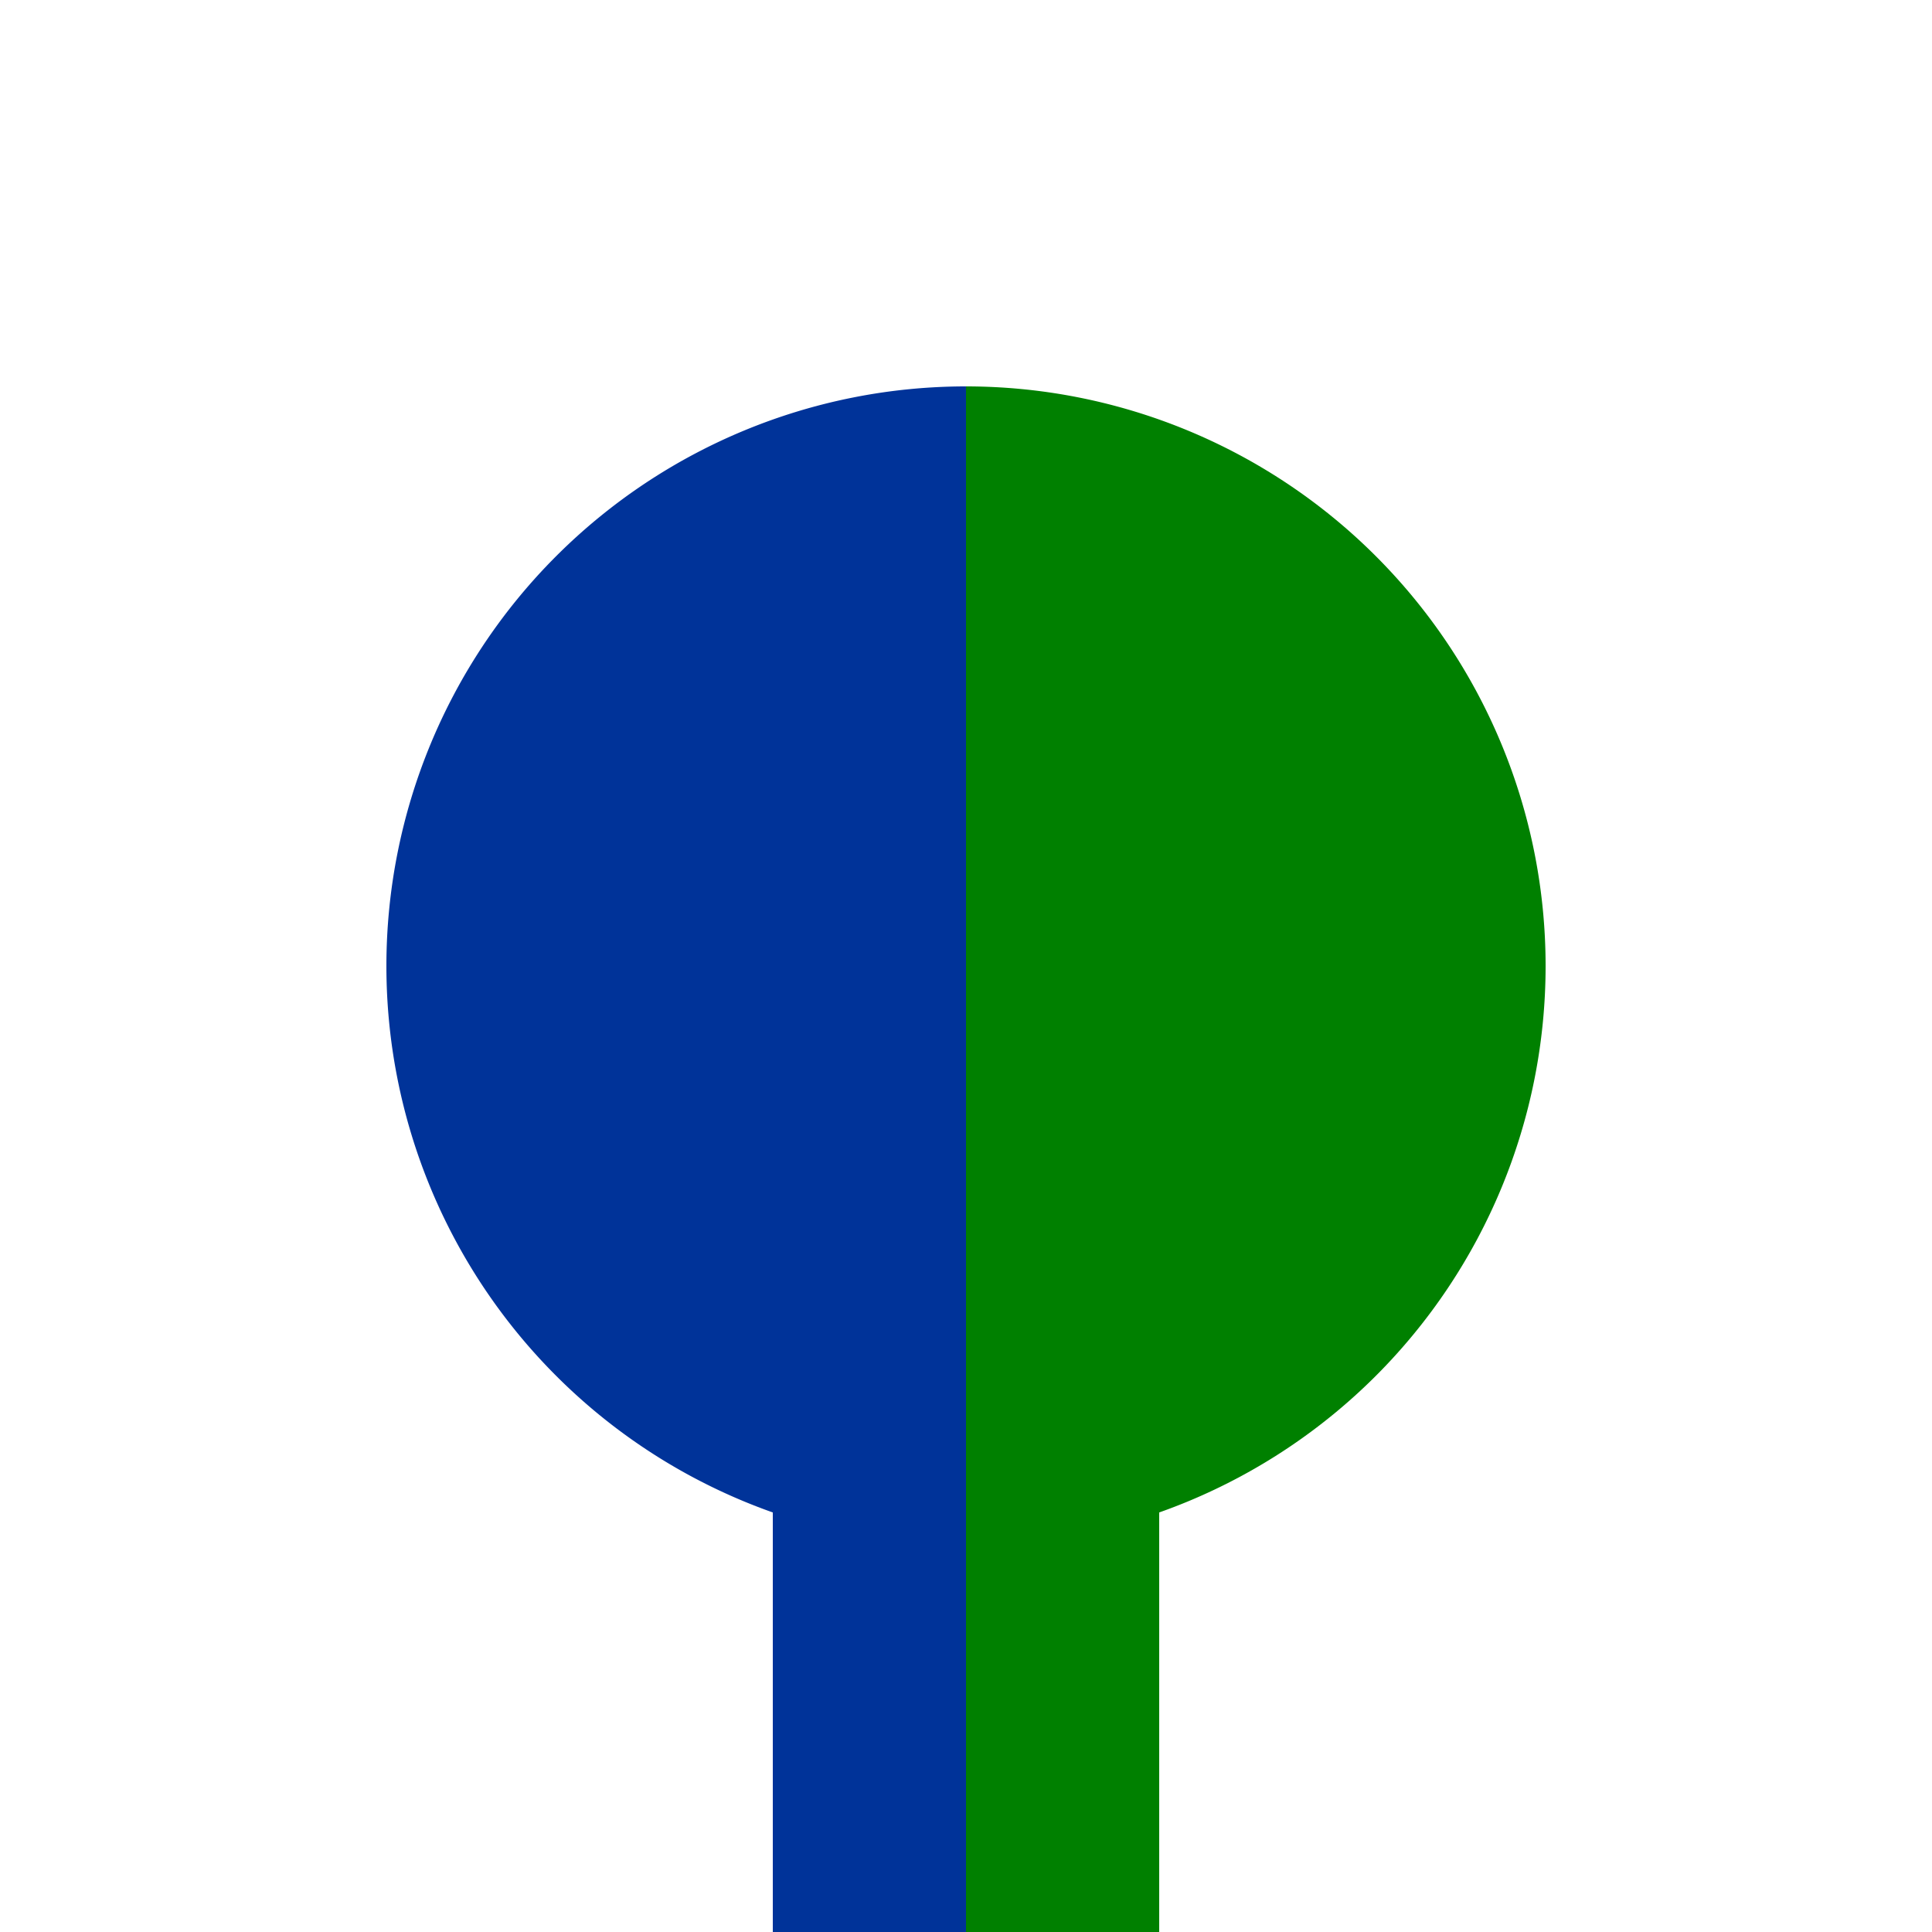
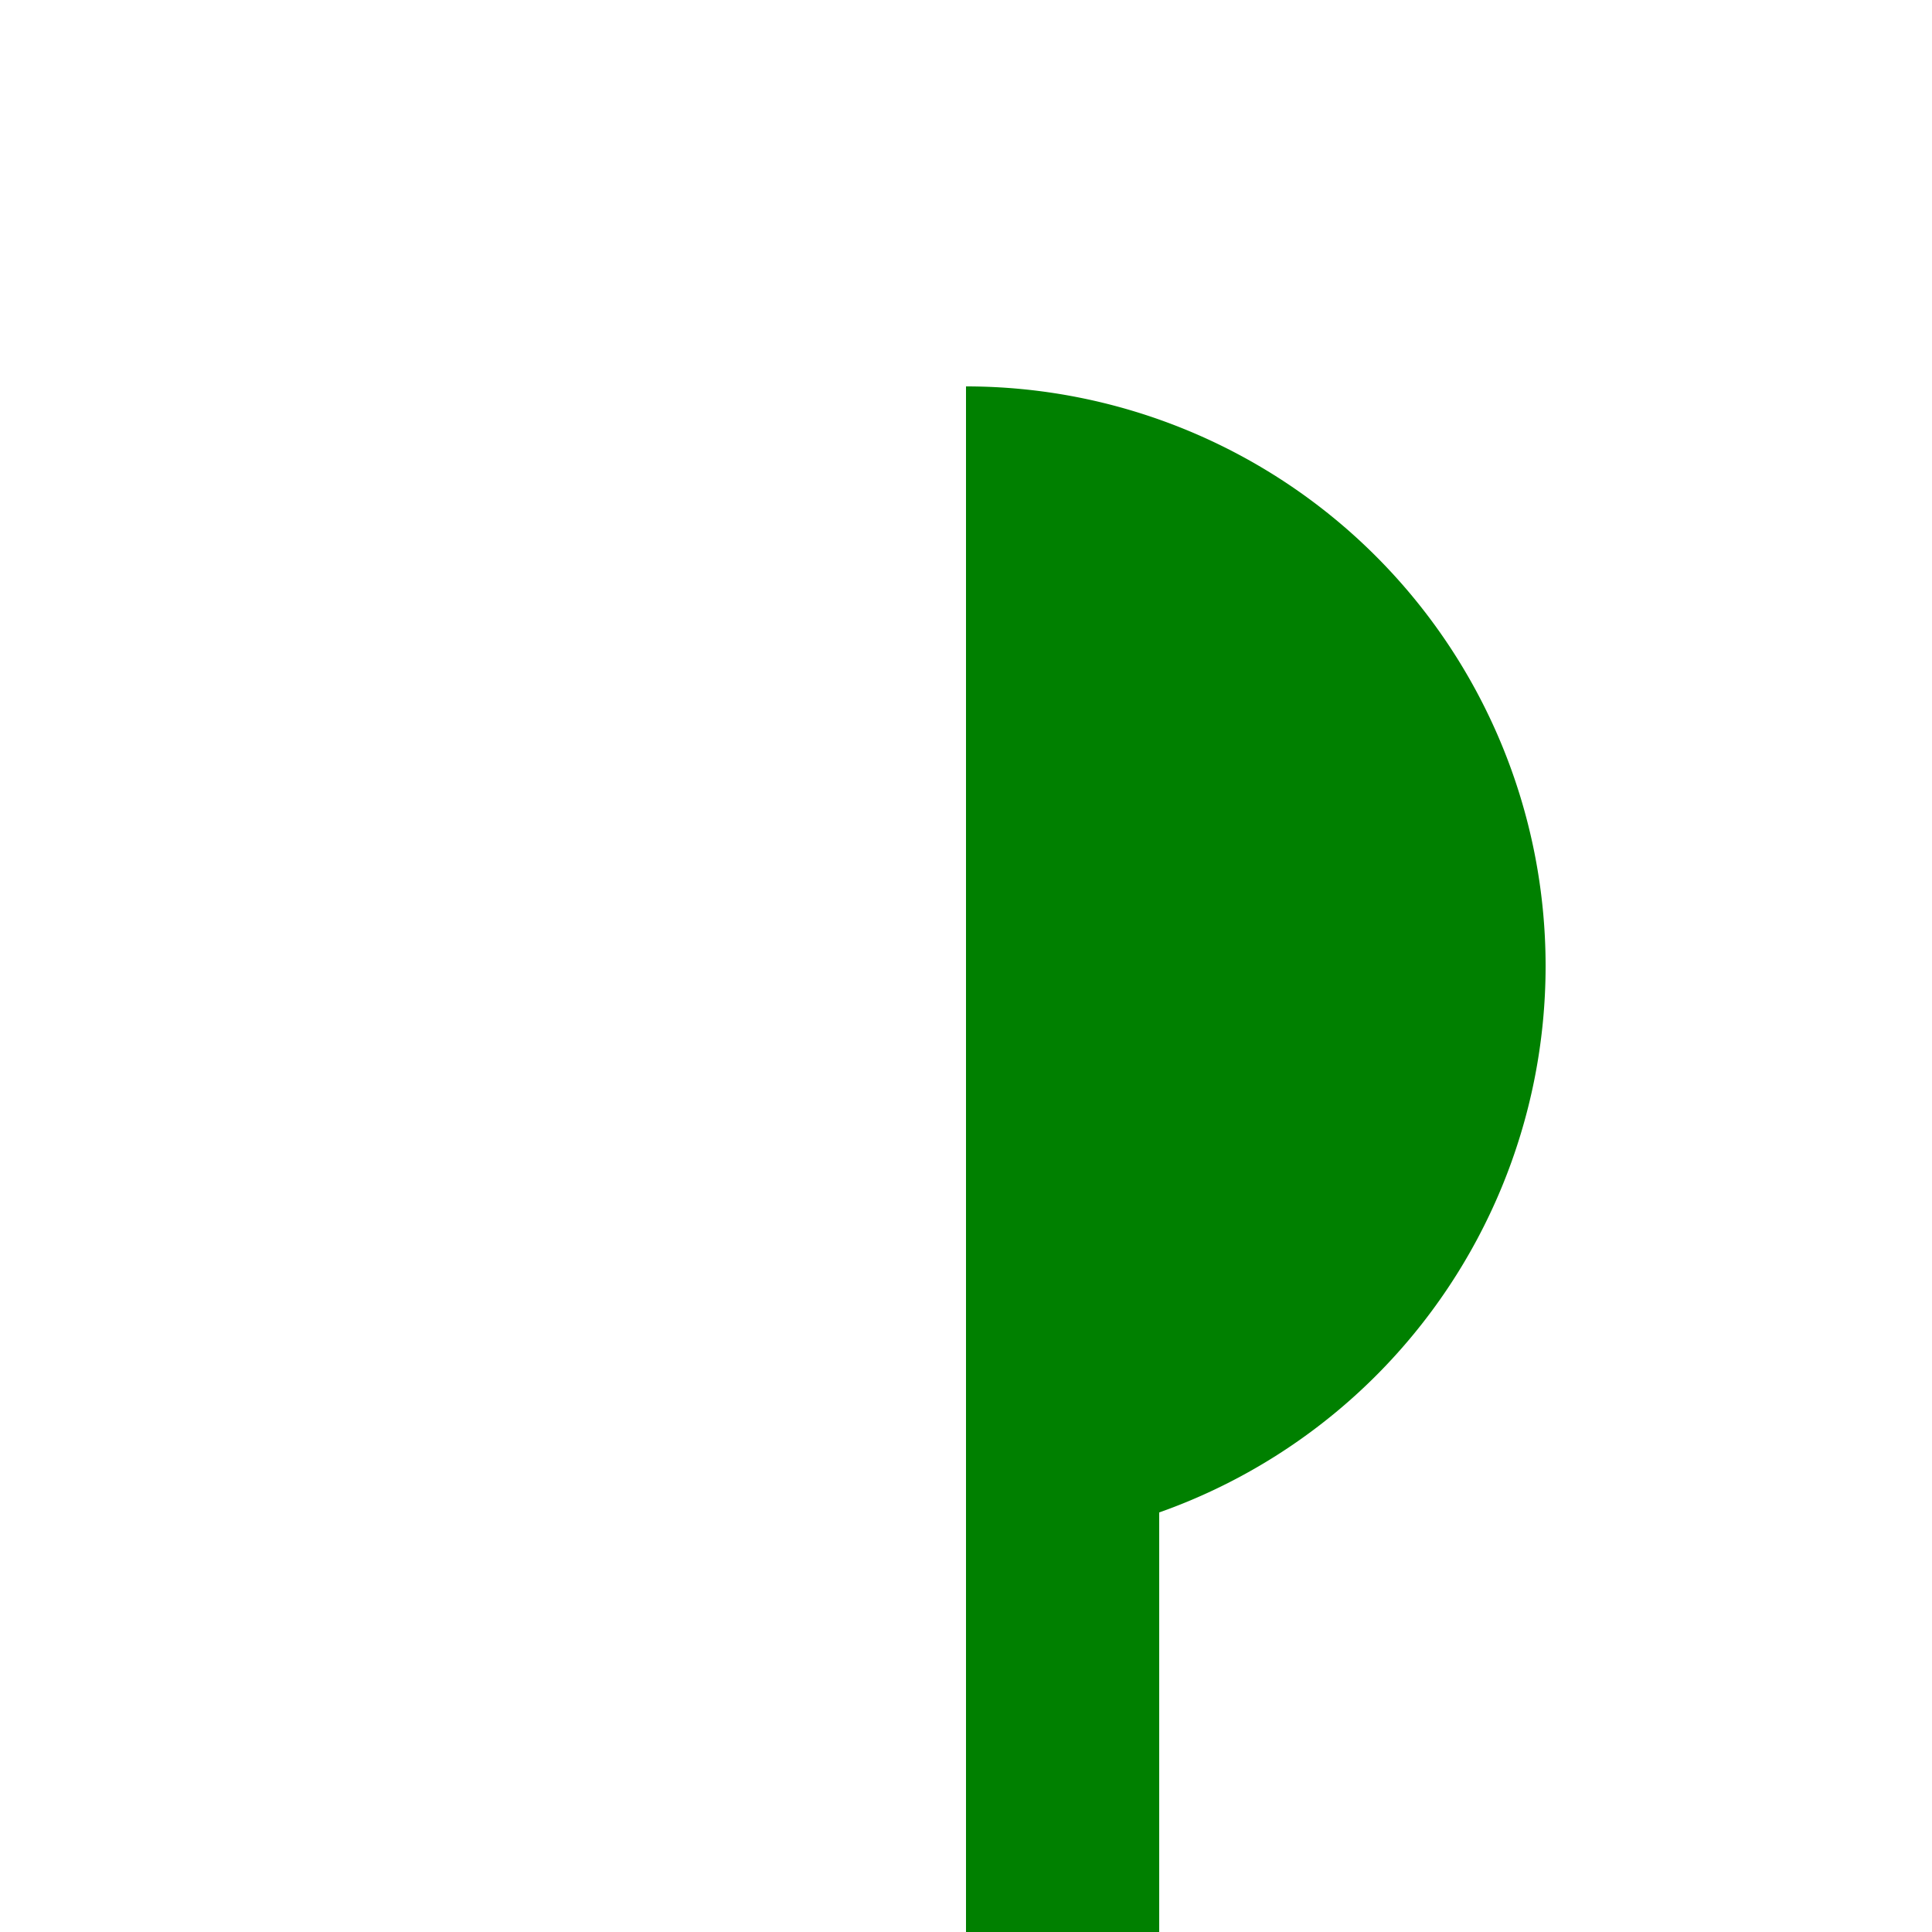
<svg xmlns="http://www.w3.org/2000/svg" width="500" height="500">
-   <path d="m250,100a150,150 0 0 0 0,300v-50h-50V500h50" fill="#039" />
  <path d="m250,100a150,150 0 0 1 0,300v-50h50V500h-50" fill="#008000" />
</svg>